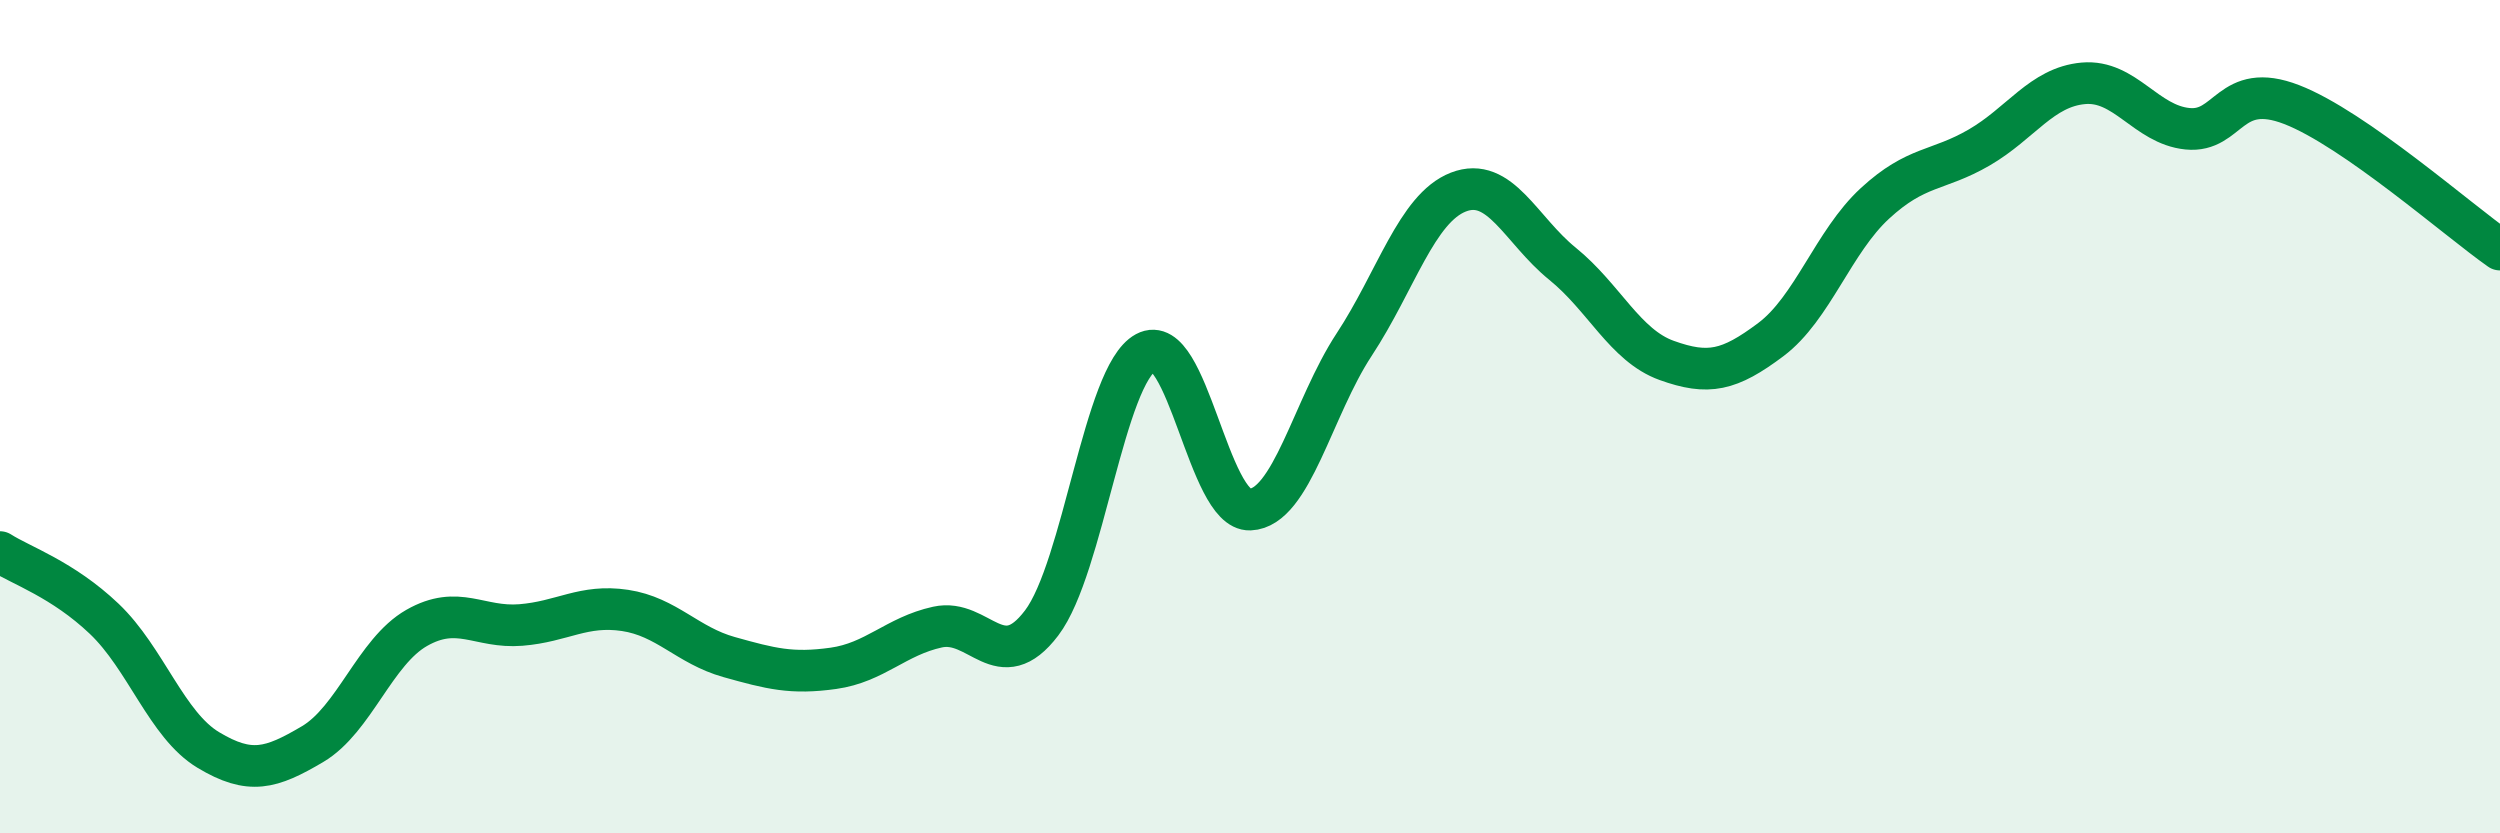
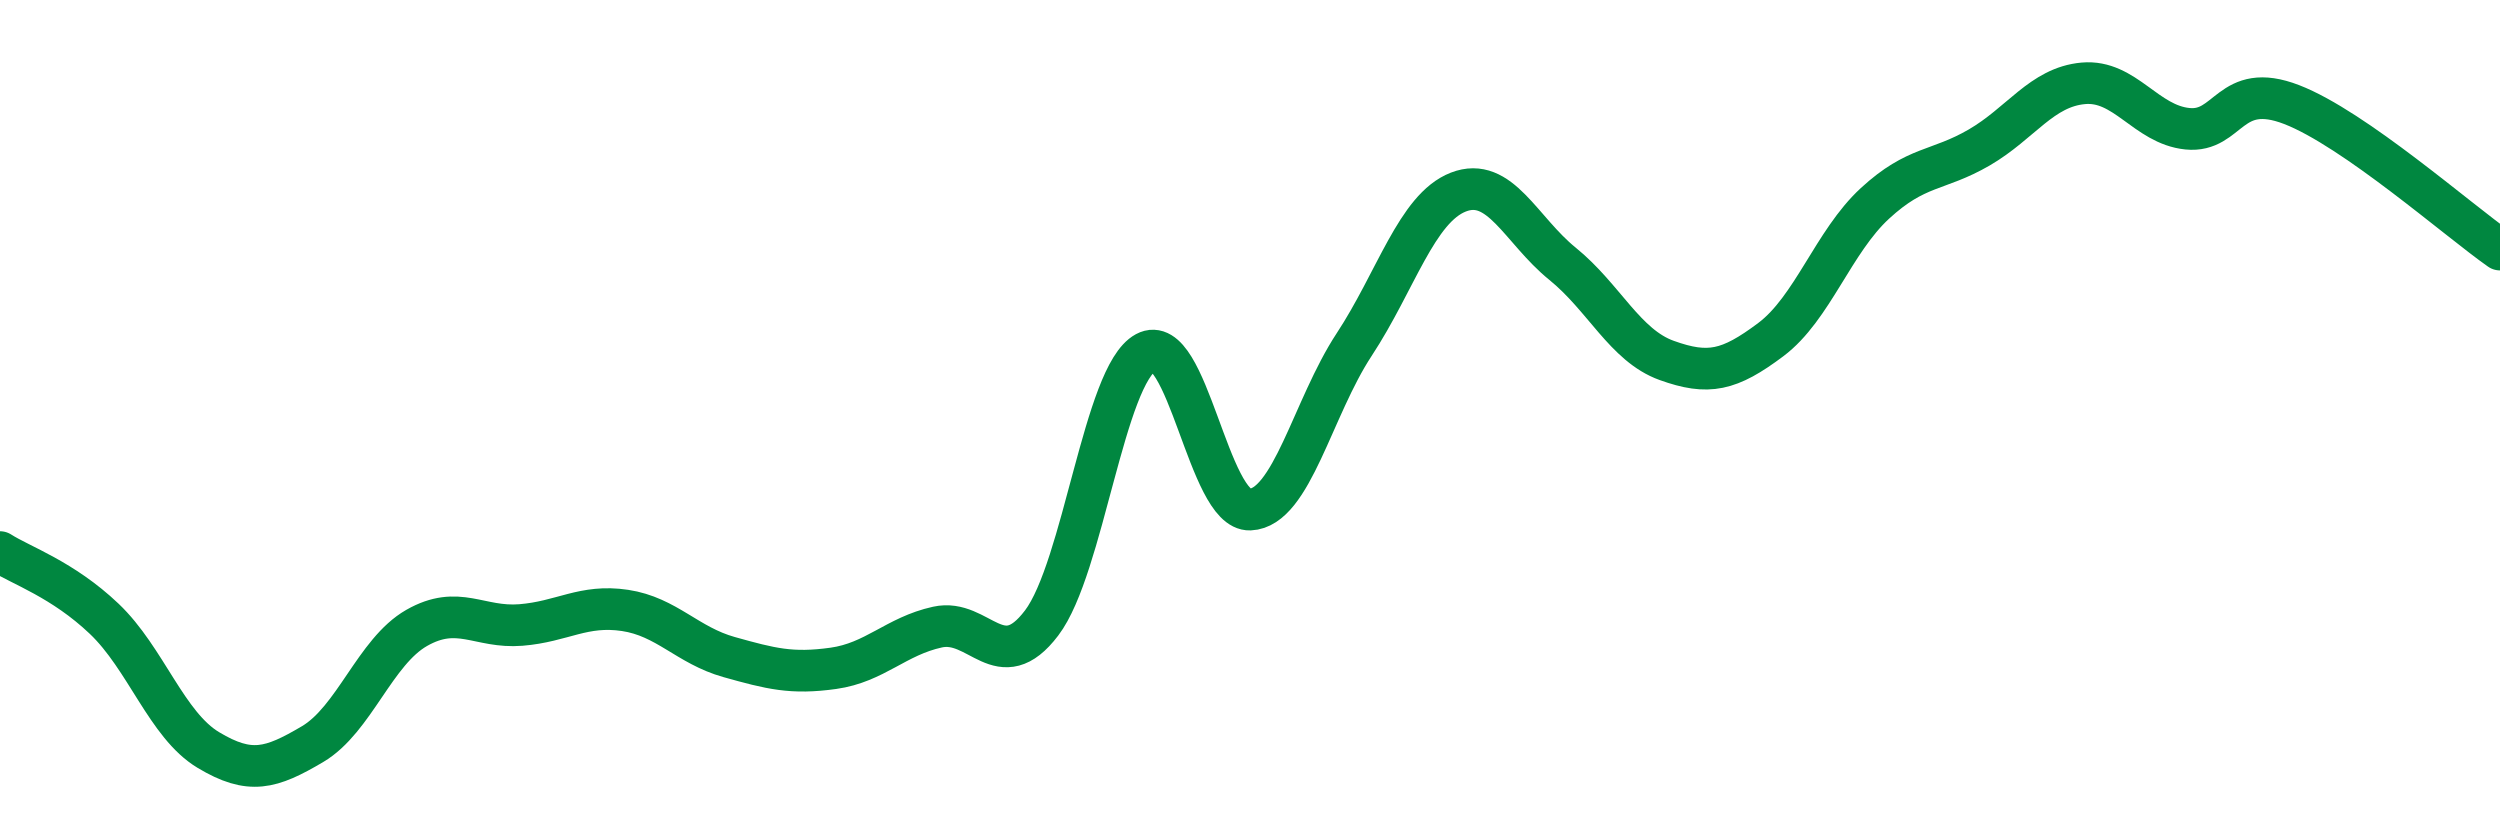
<svg xmlns="http://www.w3.org/2000/svg" width="60" height="20" viewBox="0 0 60 20">
-   <path d="M 0,13.25 C 0.5,13.57 1.5,13.9 2.5,14.85 C 3.5,15.8 4,17.4 5,18 C 6,18.6 6.5,18.45 7.5,17.86 C 8.5,17.27 9,15.64 10,15.07 C 11,14.5 11.5,15.08 12.5,15 C 13.5,14.92 14,14.5 15,14.65 C 16,14.8 16.5,15.49 17.5,15.77 C 18.5,16.05 19,16.18 20,16.04 C 21,15.9 21.5,15.27 22.5,15.05 C 23.5,14.83 24,16.27 25,14.95 C 26,13.63 26.5,9 27.5,8.46 C 28.5,7.92 29,12.27 30,12.23 C 31,12.19 31.5,9.79 32.5,8.27 C 33.5,6.75 34,5 35,4.61 C 36,4.22 36.5,5.52 37.5,6.33 C 38.5,7.14 39,8.29 40,8.65 C 41,9.01 41.5,8.9 42.5,8.15 C 43.5,7.4 44,5.8 45,4.88 C 46,3.96 46.5,4.12 47.5,3.54 C 48.5,2.96 49,2.09 50,2 C 51,1.91 51.5,2.99 52.5,3.09 C 53.5,3.19 53.5,1.93 55,2.51 C 56.5,3.09 59,5.29 60,5.99L60 20L0 20Z" fill="#008740" opacity="0.1" stroke-linecap="round" stroke-linejoin="round" />
  <path d="M 0,13.25 C 0.5,13.57 1.5,13.9 2.5,14.85 C 3.5,15.8 4,17.4 5,18 C 6,18.6 6.5,18.45 7.5,17.86 C 8.5,17.27 9,15.64 10,15.07 C 11,14.5 11.5,15.08 12.5,15 C 13.5,14.92 14,14.5 15,14.65 C 16,14.8 16.5,15.49 17.5,15.77 C 18.5,16.05 19,16.18 20,16.04 C 21,15.9 21.5,15.27 22.5,15.05 C 23.5,14.83 24,16.27 25,14.95 C 26,13.63 26.5,9 27.5,8.46 C 28.5,7.92 29,12.27 30,12.23 C 31,12.19 31.5,9.79 32.5,8.27 C 33.5,6.75 34,5 35,4.61 C 36,4.22 36.5,5.52 37.5,6.33 C 38.5,7.14 39,8.29 40,8.65 C 41,9.01 41.5,8.9 42.5,8.15 C 43.5,7.4 44,5.8 45,4.88 C 46,3.96 46.5,4.12 47.5,3.54 C 48.5,2.96 49,2.09 50,2 C 51,1.91 51.5,2.99 52.5,3.09 C 53.5,3.19 53.5,1.93 55,2.51 C 56.5,3.09 59,5.29 60,5.99" stroke="#008740" stroke-width="1" fill="none" stroke-linecap="round" stroke-linejoin="round" />
</svg>